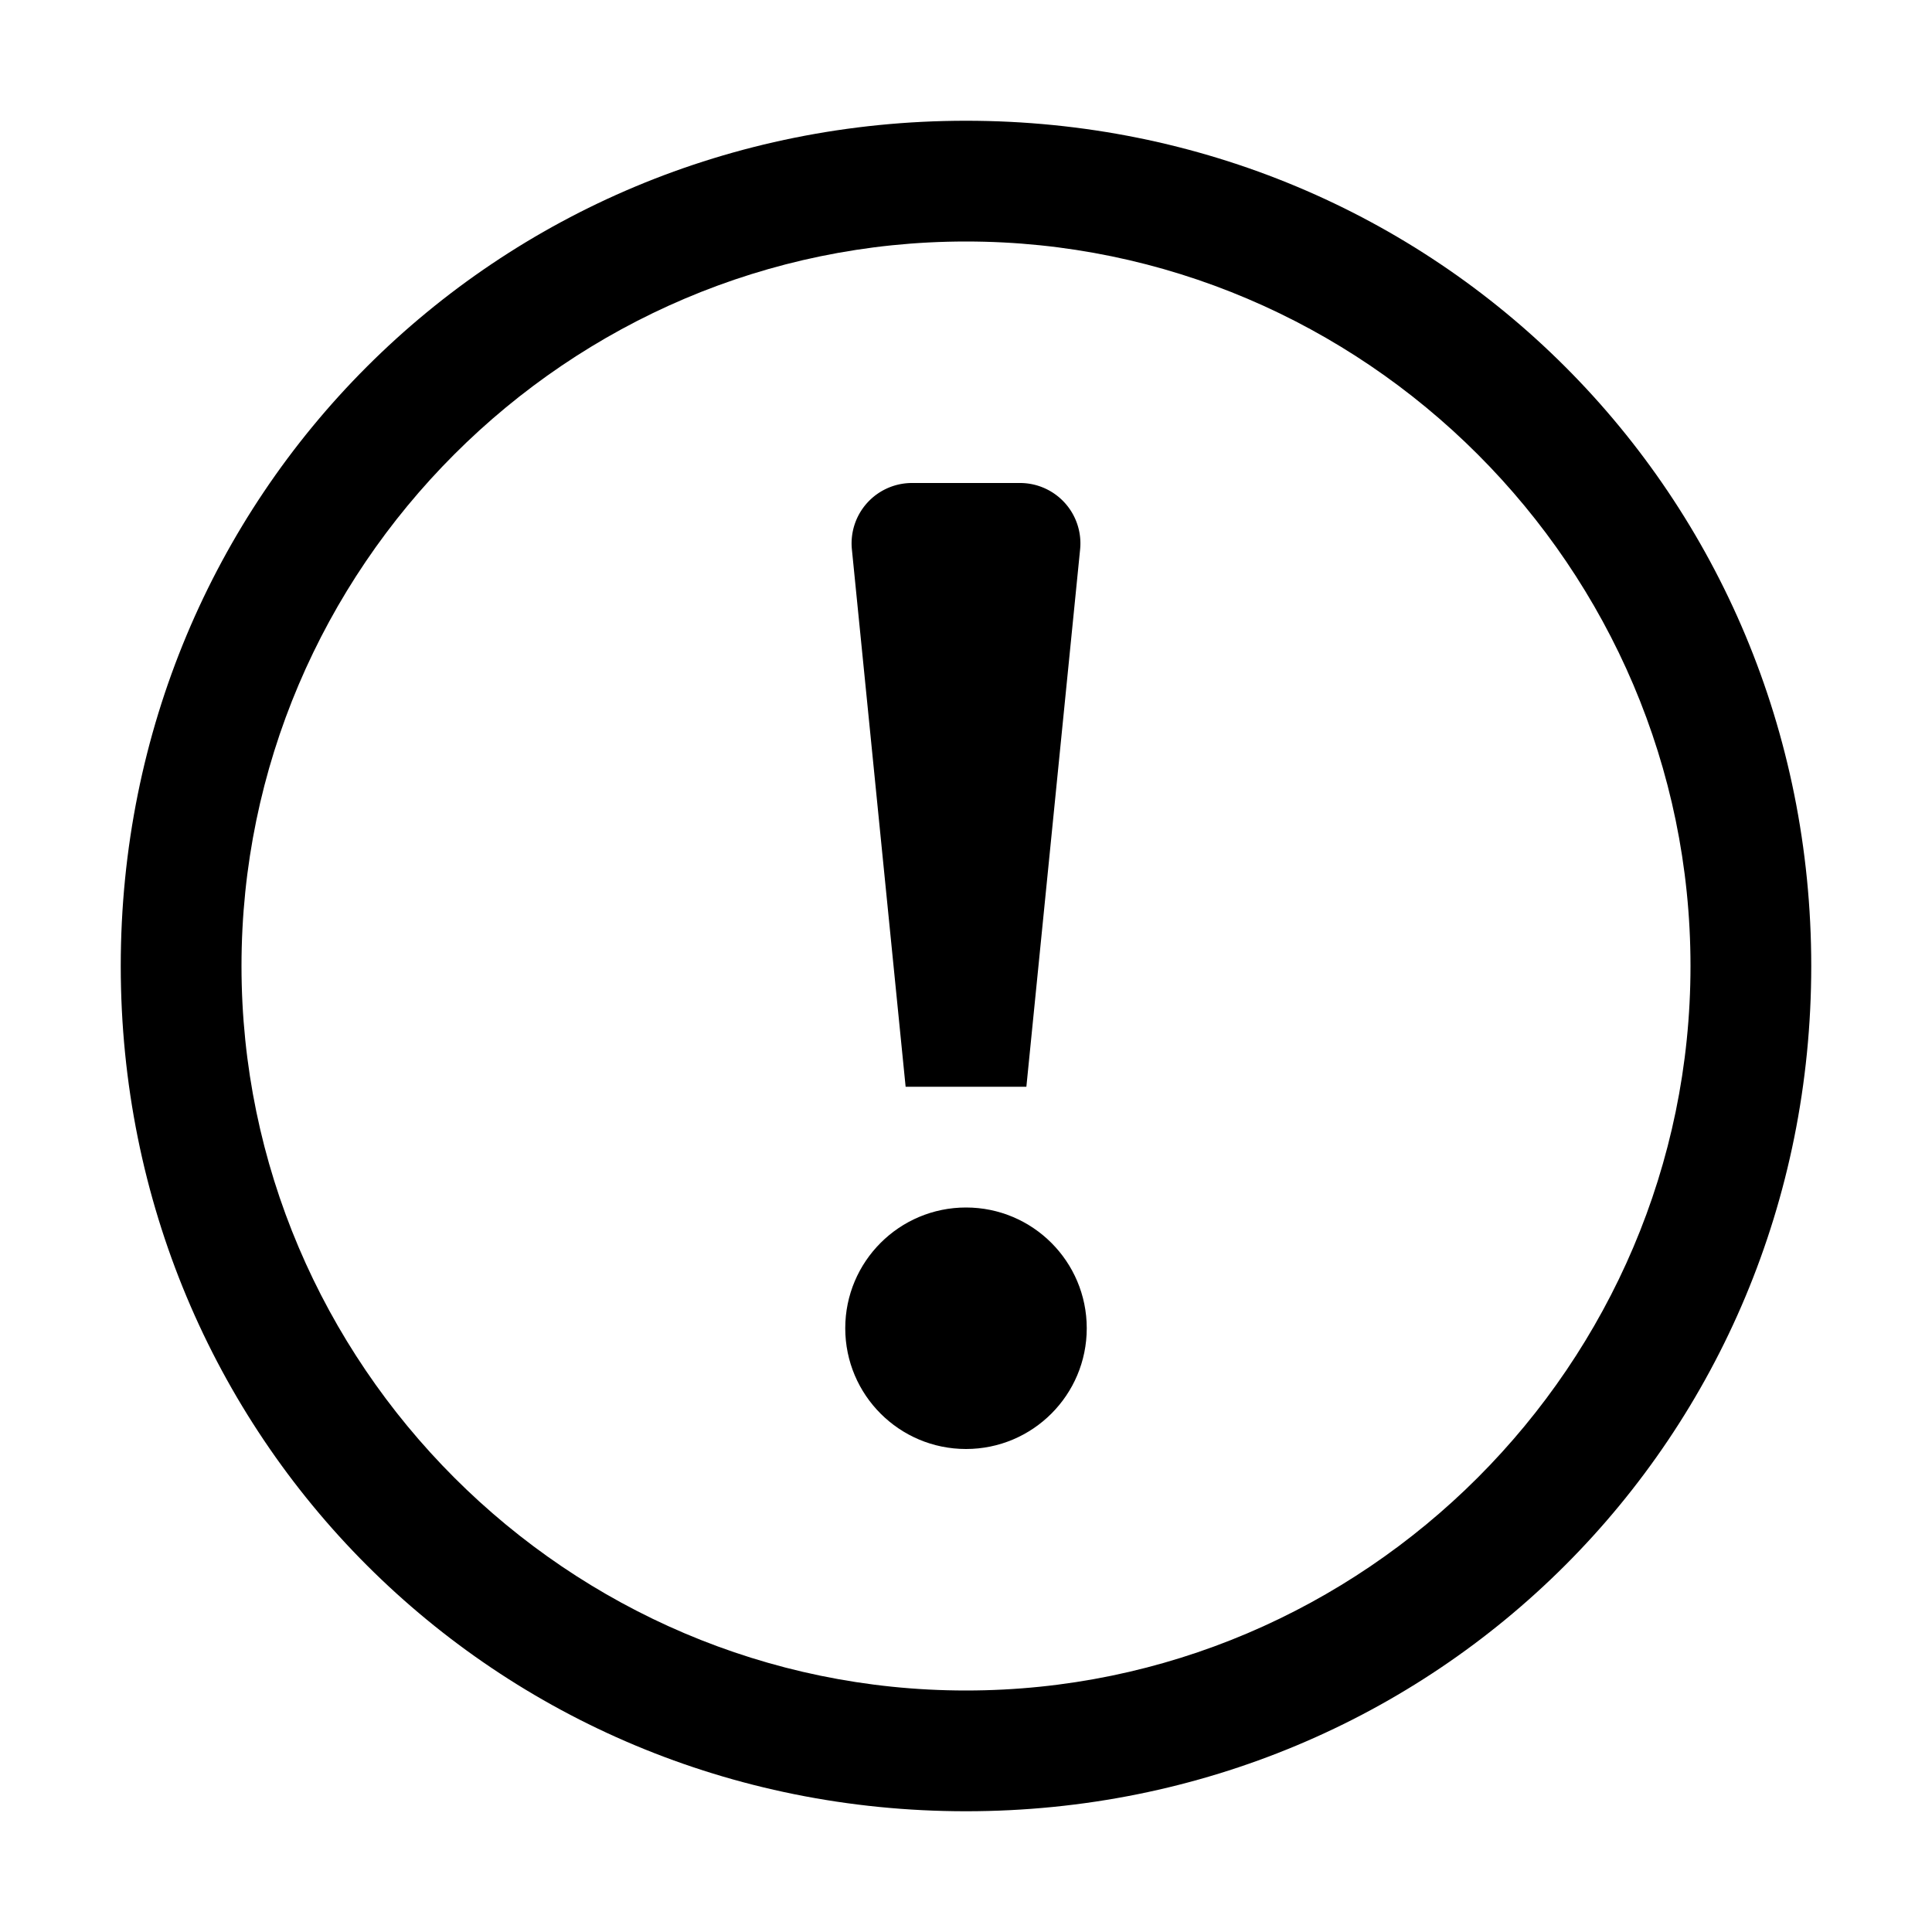
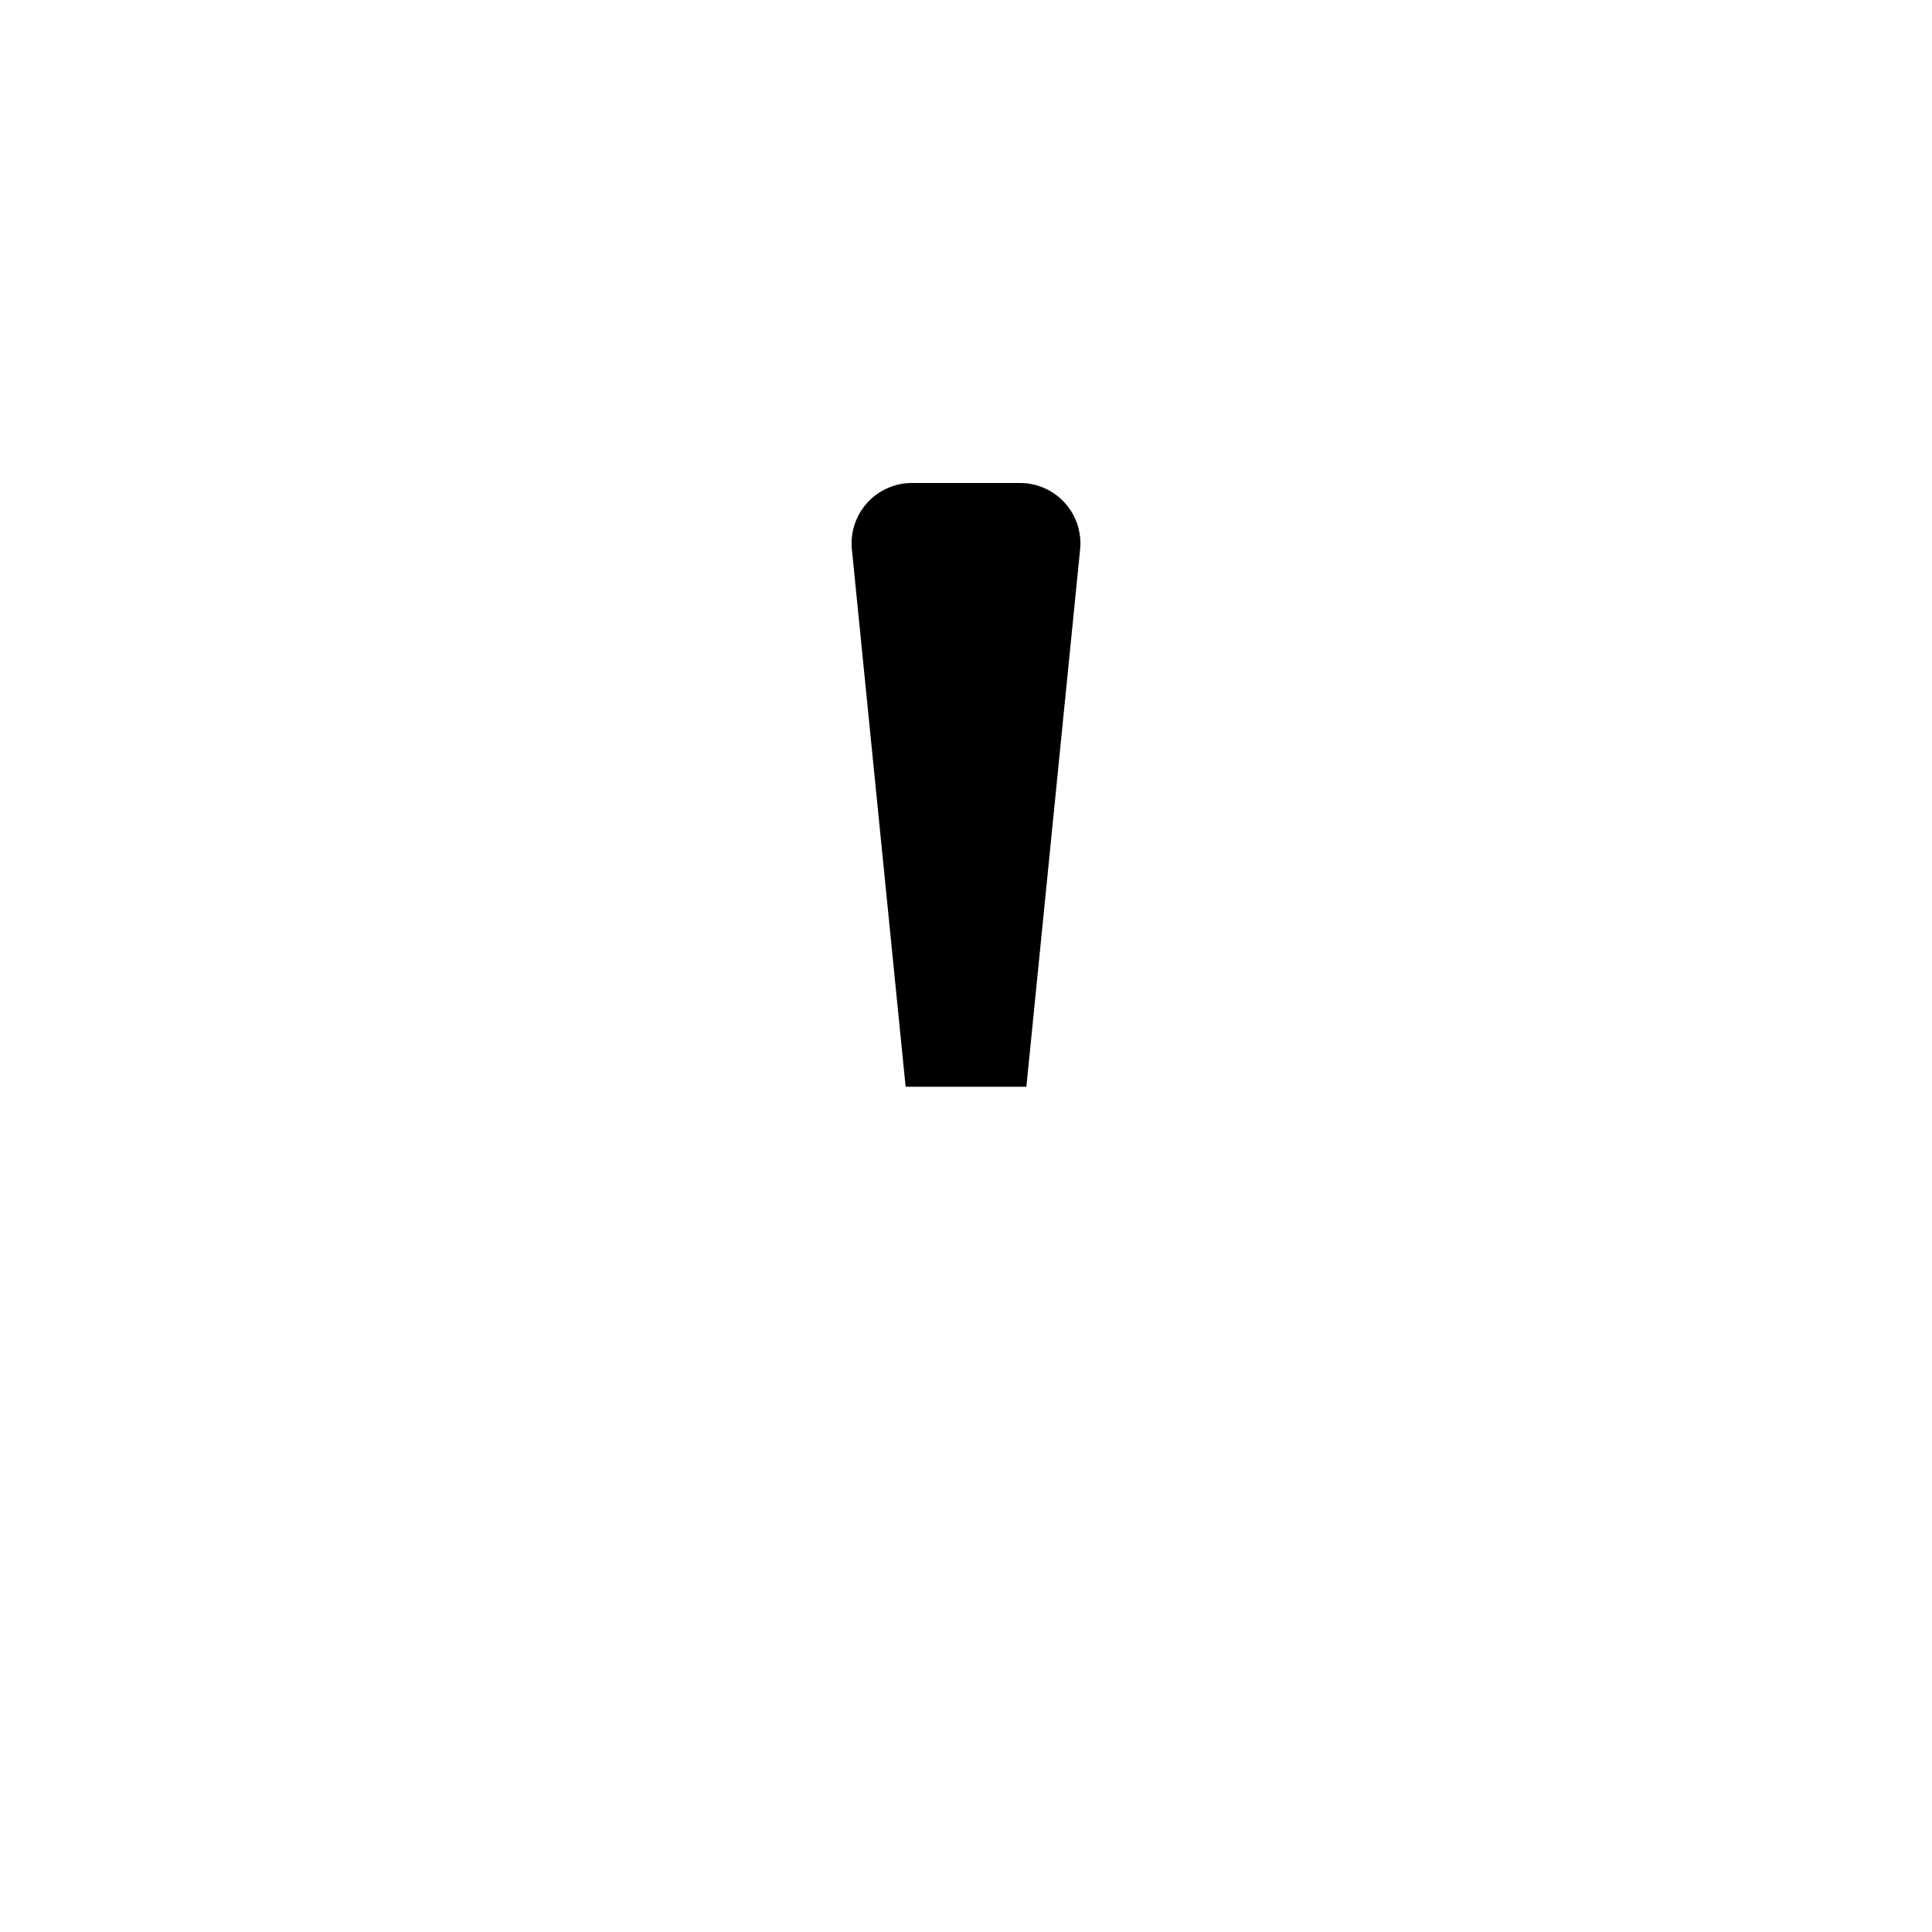
<svg xmlns="http://www.w3.org/2000/svg" viewBox="0 0 16 16">
  <g fill="currentColor">
-     <path d="M8 2c3.3 0 6 2.7 6 6s-2.7 6-6 6-6-2.7-6-6 2.7-6 6-6m0-1C4.1 1 1 4.1 1 8s3.1 7 7 7 7-3.1 7-7-3.1-7-7-7z" />
-     <circle cx="8" cy="11" r="1" />
    <path d="M8.5 9h-1l-.445-4.45A.5.5 0 0 1 7.552 4h.896a.5.5 0 0 1 .497.55L8.5 9z" />
  </g>
</svg>